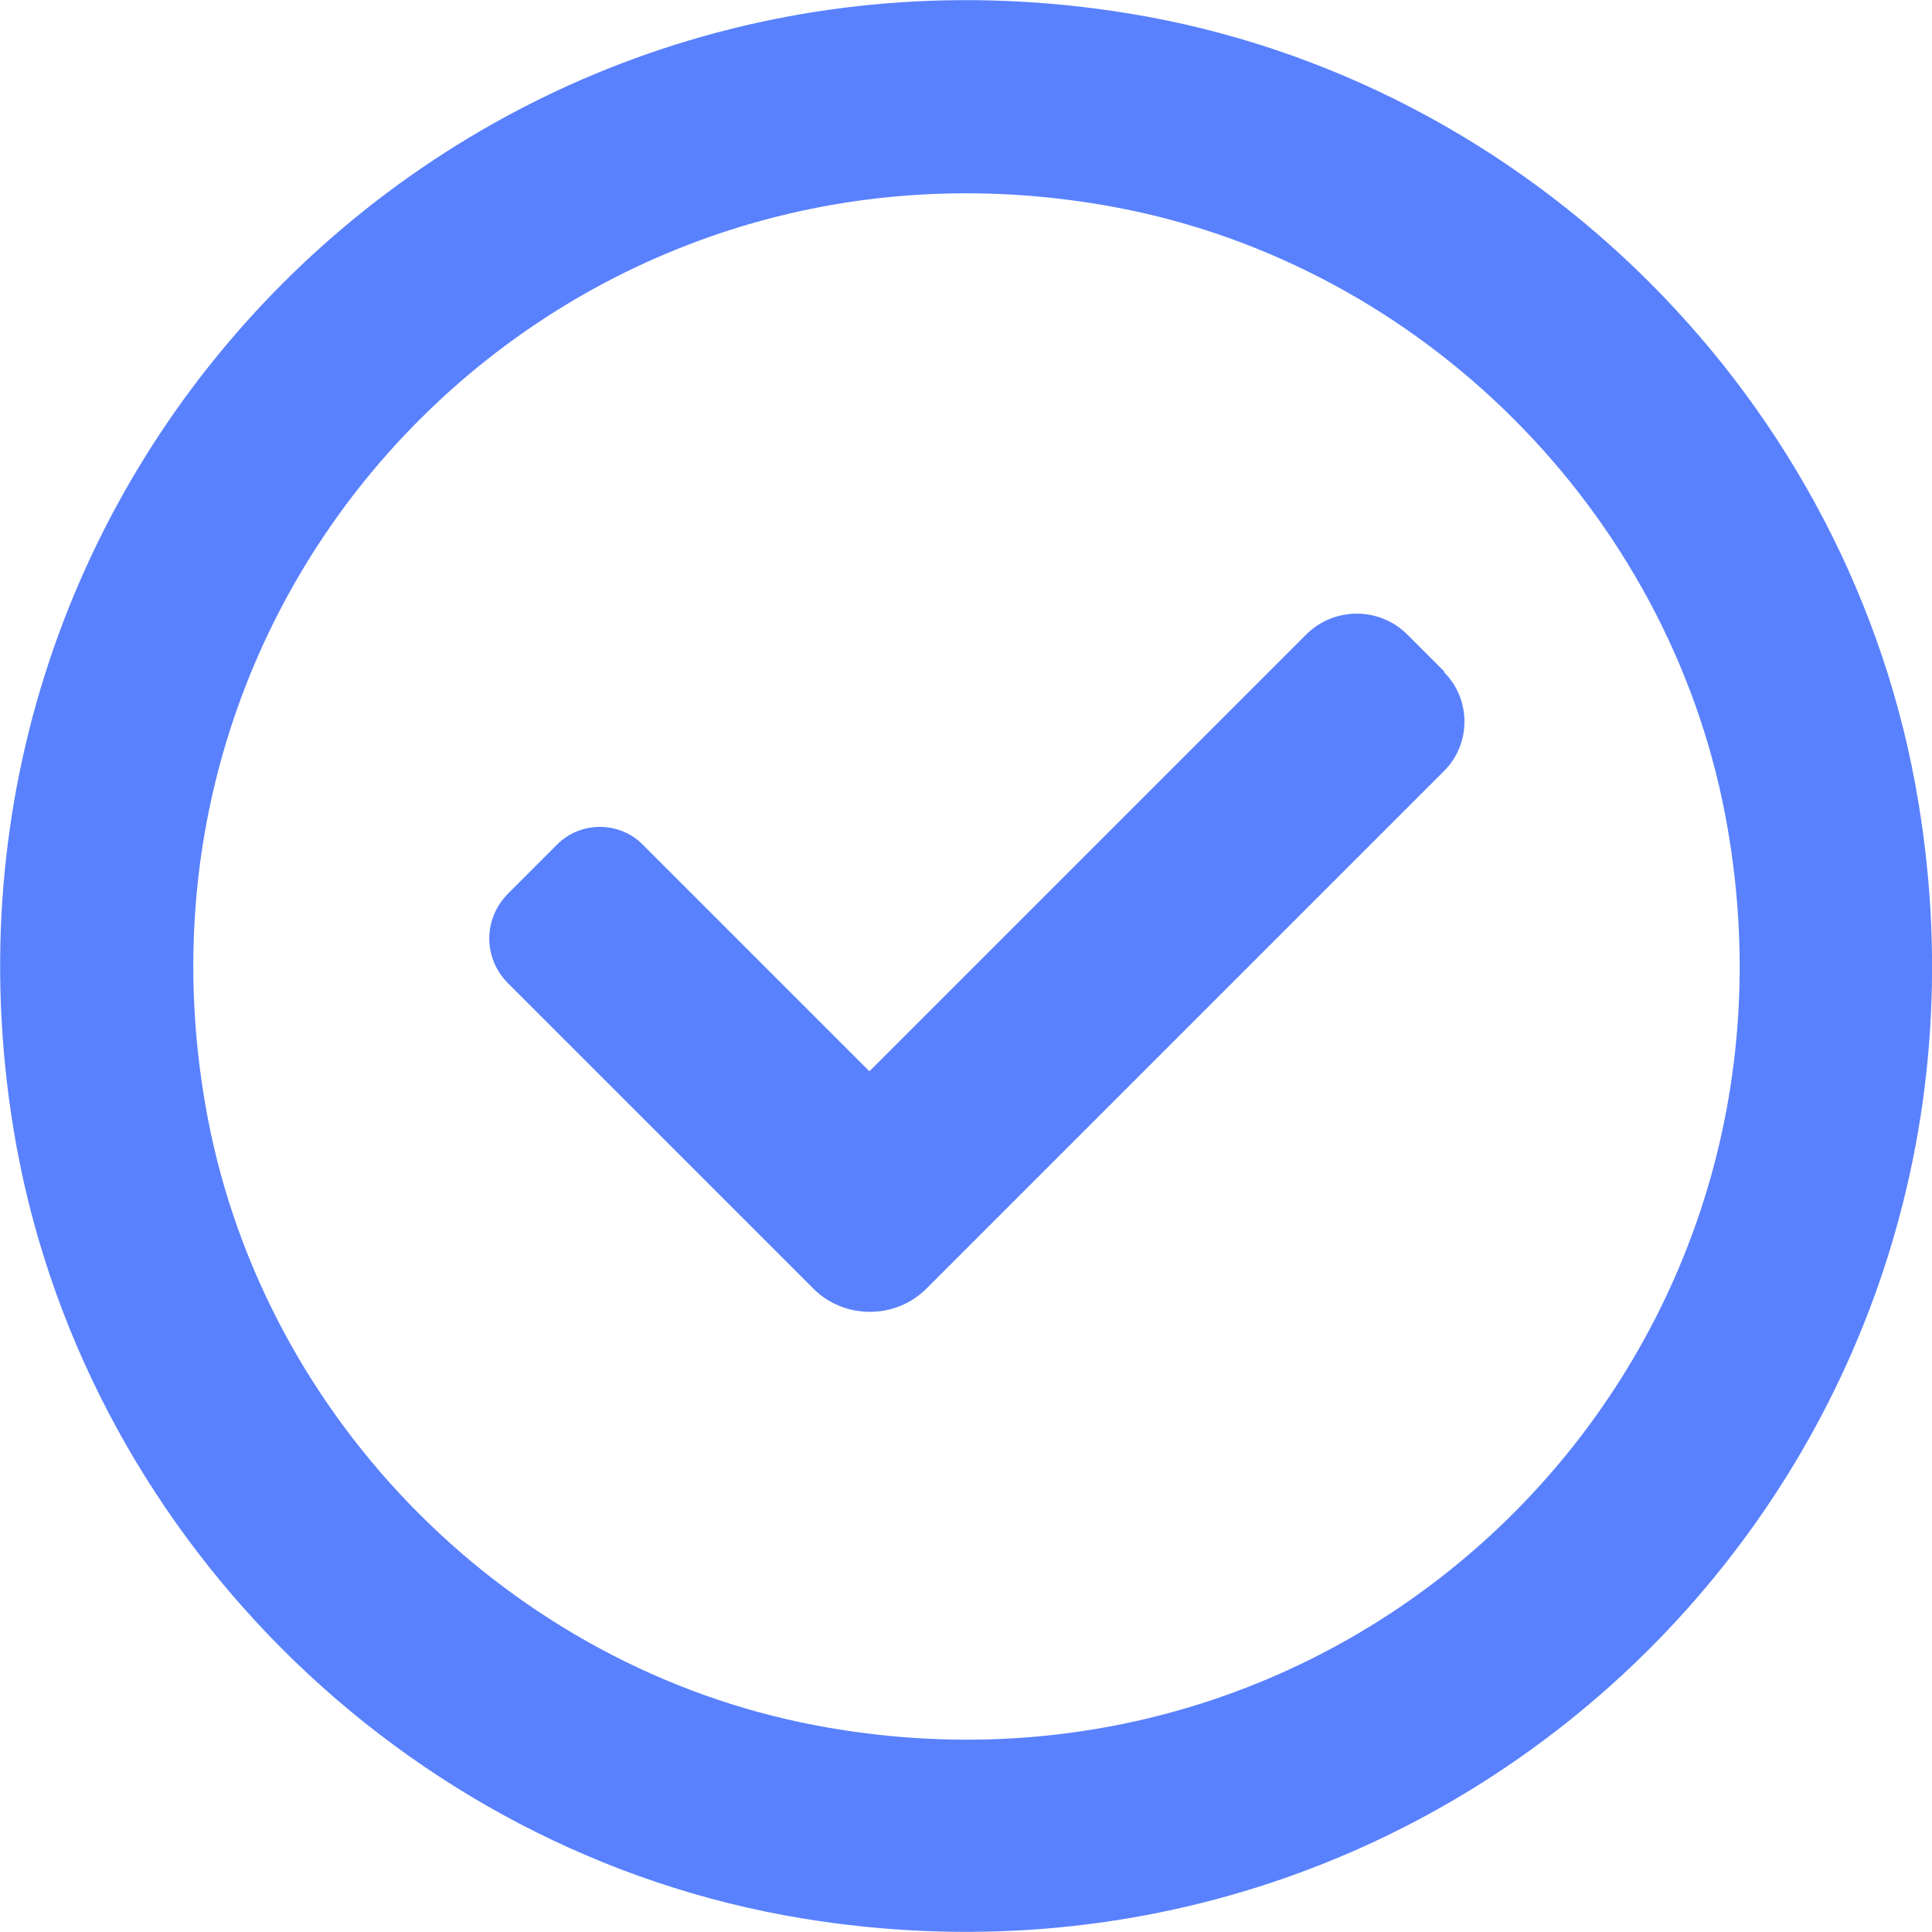
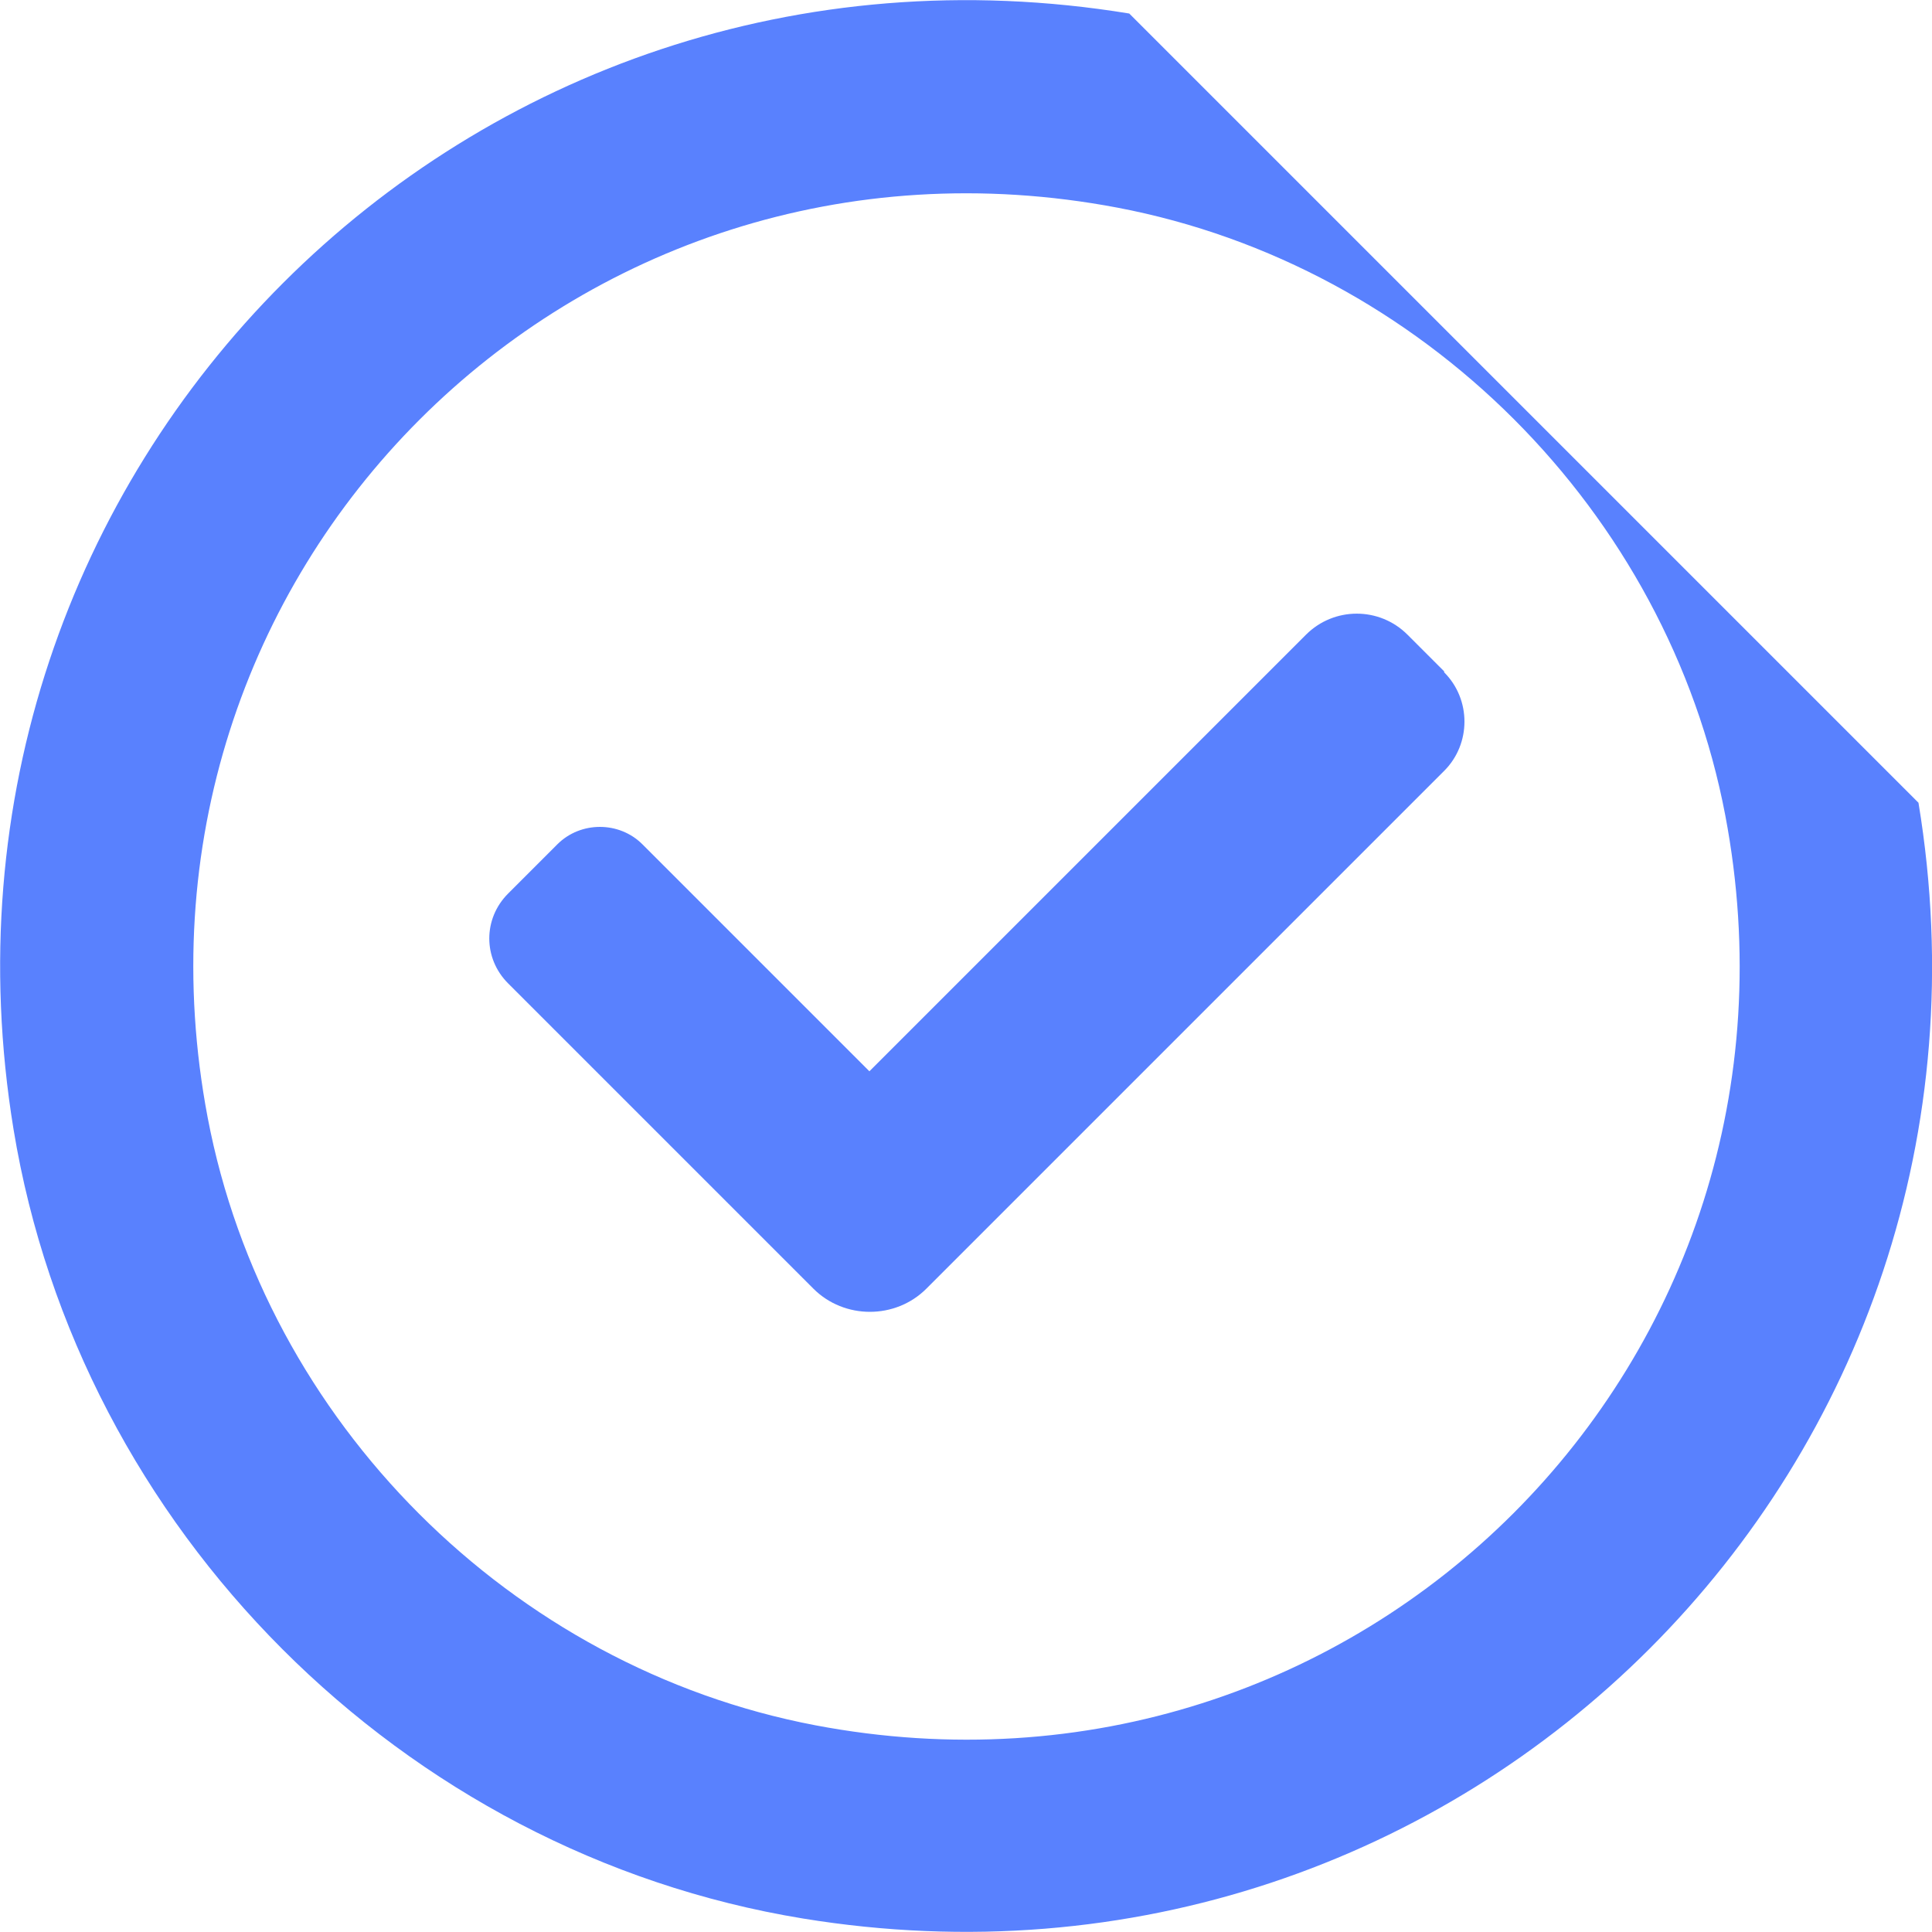
<svg xmlns="http://www.w3.org/2000/svg" id="Capa_2" data-name="Capa 2" viewBox="0 0 20 20">
  <defs>
    <style>
      .cls-1 {
        fill: #5981fe;
      }
    </style>
  </defs>
  <g id="Capa_1-2" data-name="Capa 1">
-     <path class="cls-1" d="M2.15,11.57C1.08,5.93,5.93,1.08,11.57,2.15c3.15.6,5.69,3.14,6.29,6.29,1.07,5.64-3.78,10.49-9.42,9.42-3.15-.6-5.69-3.14-6.29-6.29ZM11.69.14C4.85-.98-.98,4.85.14,11.69c.68,4.14,4.02,7.49,8.17,8.17,6.84,1.12,12.68-4.71,11.55-11.55C19.18,4.16,15.84.82,11.69.14ZM14.95,6.95l-.38-.38c-.29-.29-.76-.29-1.05,0l-4.52,4.52-2.35-2.35c-.24-.24-.64-.24-.88,0l-.51.51c-.26.26-.26.67,0,.93l3.16,3.16c.32.32.85.32,1.17,0l5.36-5.36c.28-.28.28-.74,0-1.02Z" />
+     <path class="cls-1" d="M2.15,11.57C1.08,5.93,5.93,1.08,11.57,2.15c3.15.6,5.69,3.14,6.29,6.29,1.07,5.64-3.78,10.49-9.42,9.42-3.15-.6-5.69-3.14-6.29-6.29ZM11.69.14C4.85-.98-.98,4.85.14,11.69c.68,4.14,4.02,7.49,8.17,8.17,6.84,1.12,12.68-4.71,11.55-11.55ZM14.95,6.95l-.38-.38c-.29-.29-.76-.29-1.05,0l-4.52,4.52-2.35-2.35c-.24-.24-.64-.24-.88,0l-.51.51c-.26.26-.26.67,0,.93l3.16,3.16c.32.32.85.32,1.17,0l5.36-5.36c.28-.28.28-.74,0-1.02Z" />
  </g>
</svg>